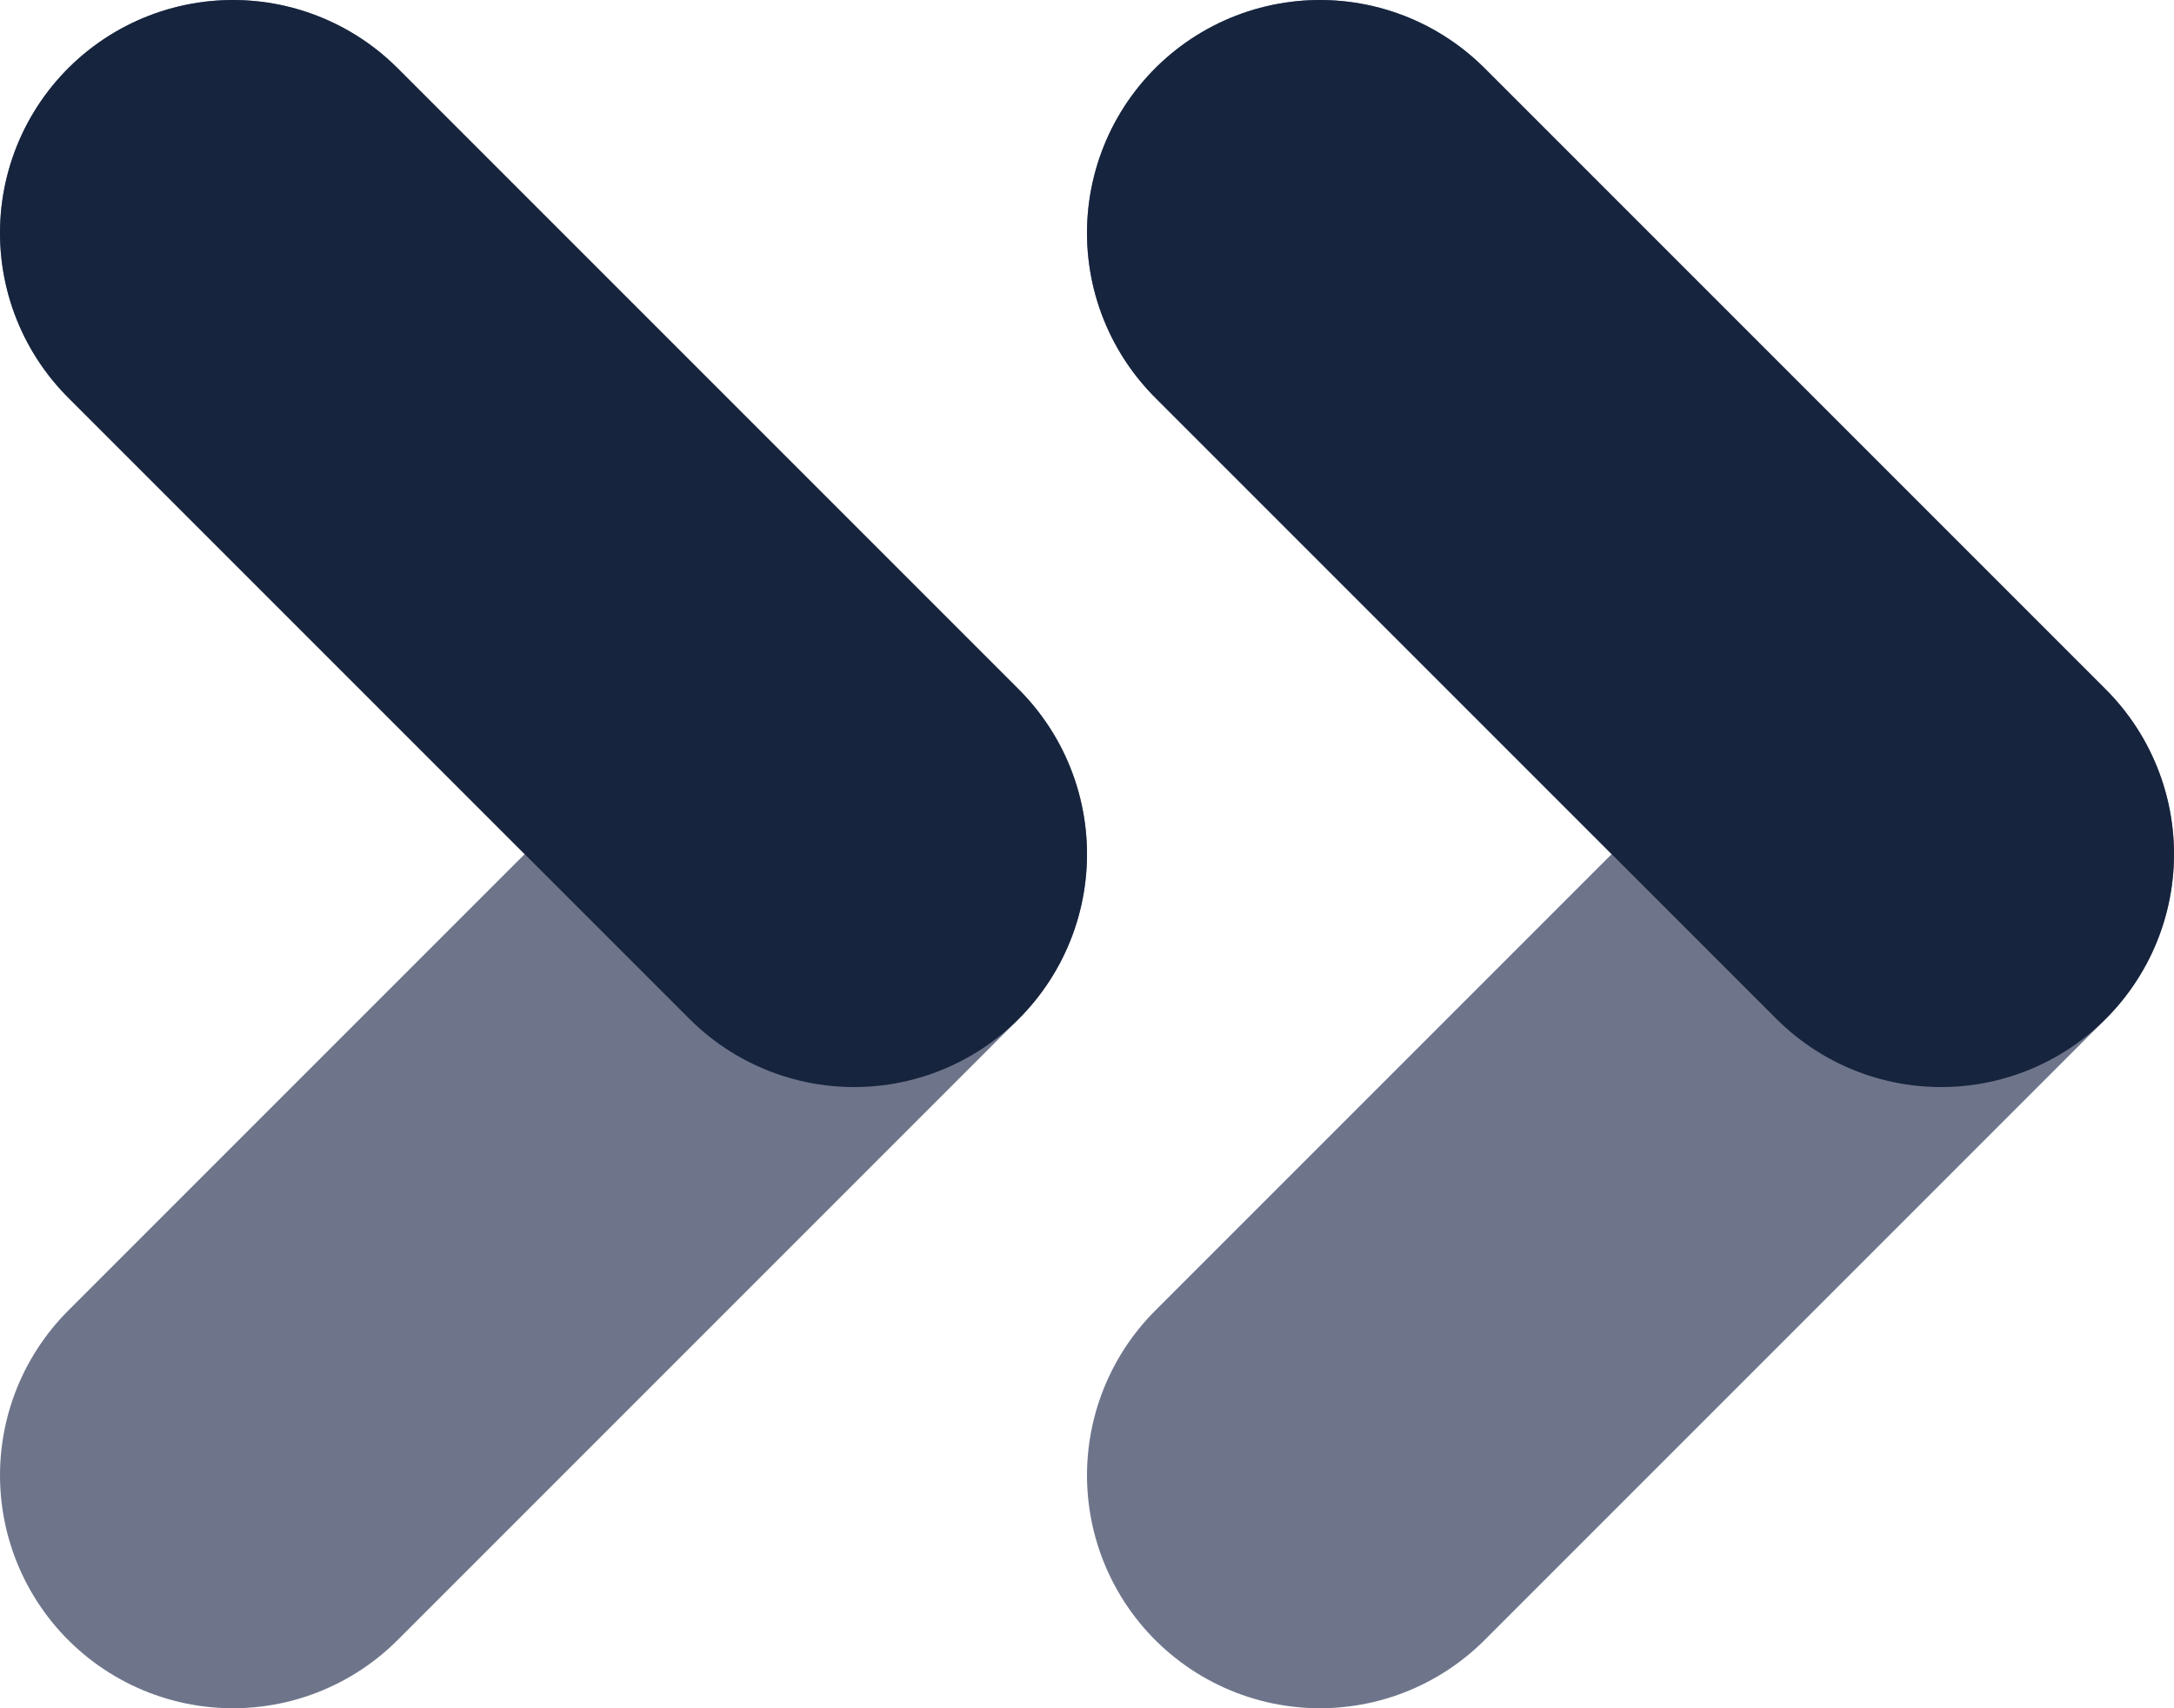
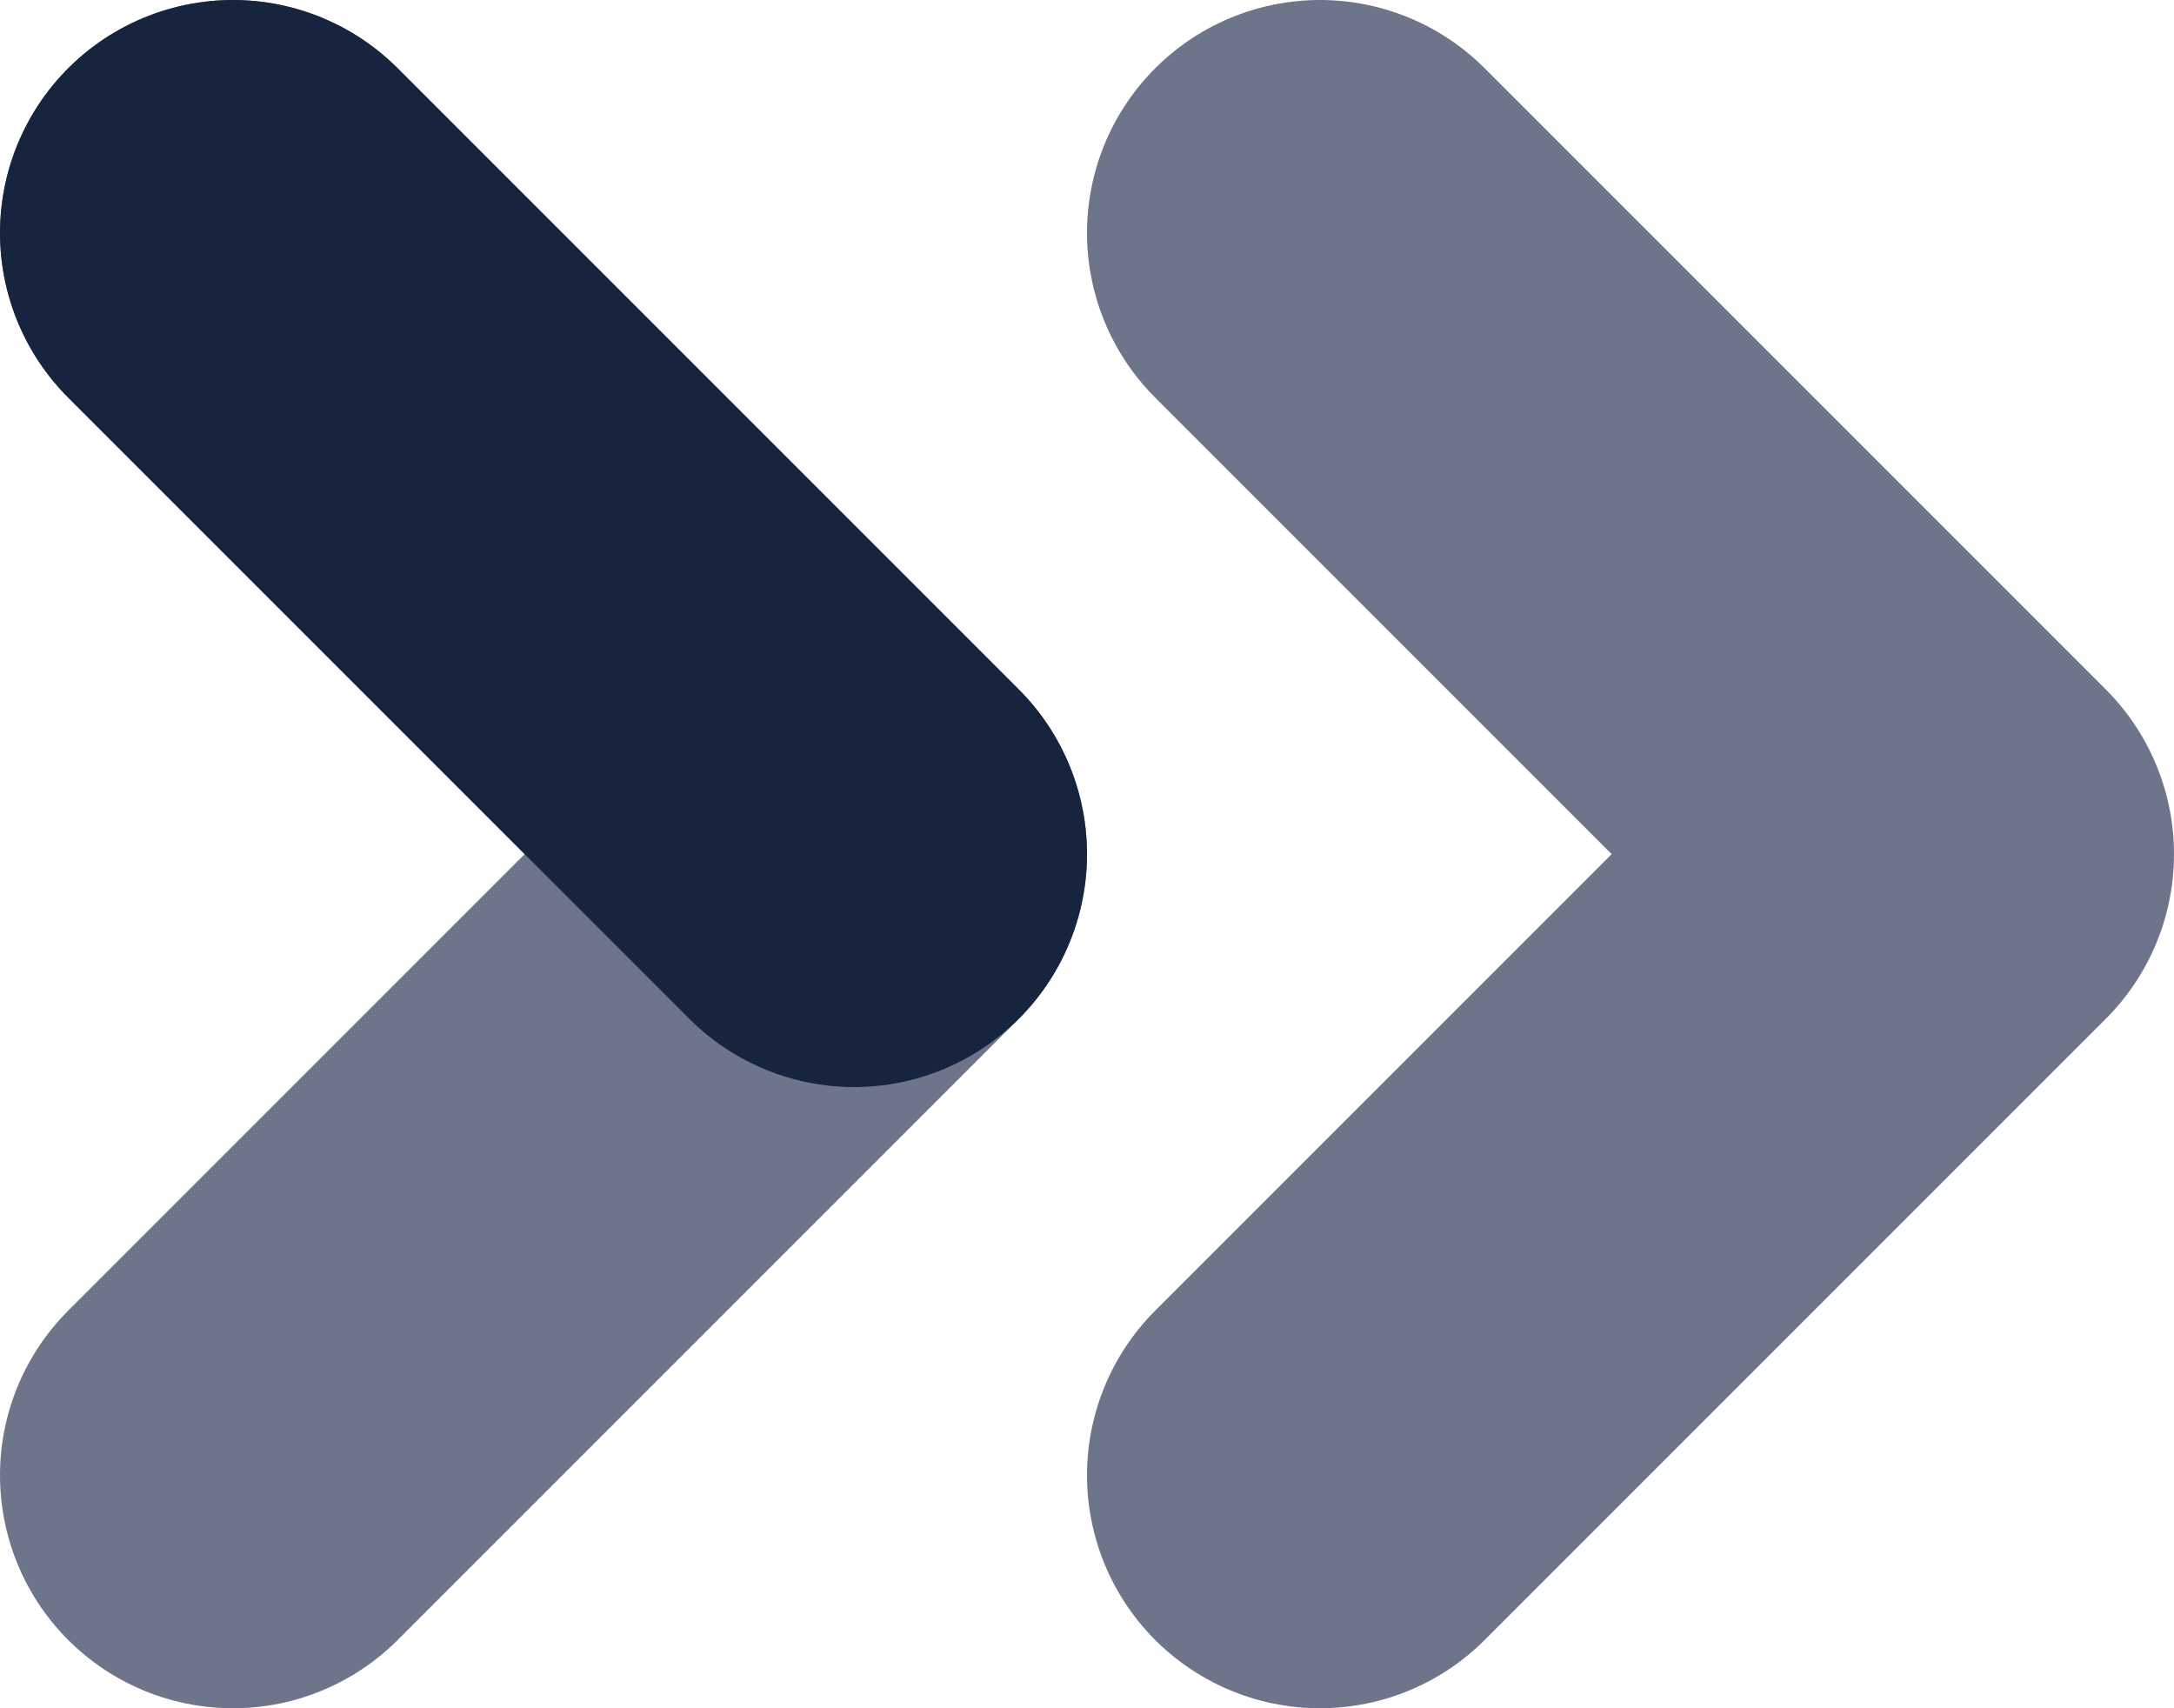
<svg xmlns="http://www.w3.org/2000/svg" width="28" height="22" viewBox="0 0 28 22" fill="none">
  <path d="M17 19L25 11L17 3" stroke="#6E758B" stroke-width="6" stroke-linecap="round" stroke-linejoin="round" />
-   <path d="M25 11L17 3" stroke="#16243D" stroke-width="6" stroke-linecap="round" stroke-linejoin="round" />
  <path d="M3 19L11 11L3 3" stroke="#6E758B" stroke-width="6" stroke-linecap="round" stroke-linejoin="round" />
  <path d="M11 11L3 3" stroke="#16243D" stroke-width="6" stroke-linecap="round" stroke-linejoin="round" />
</svg>